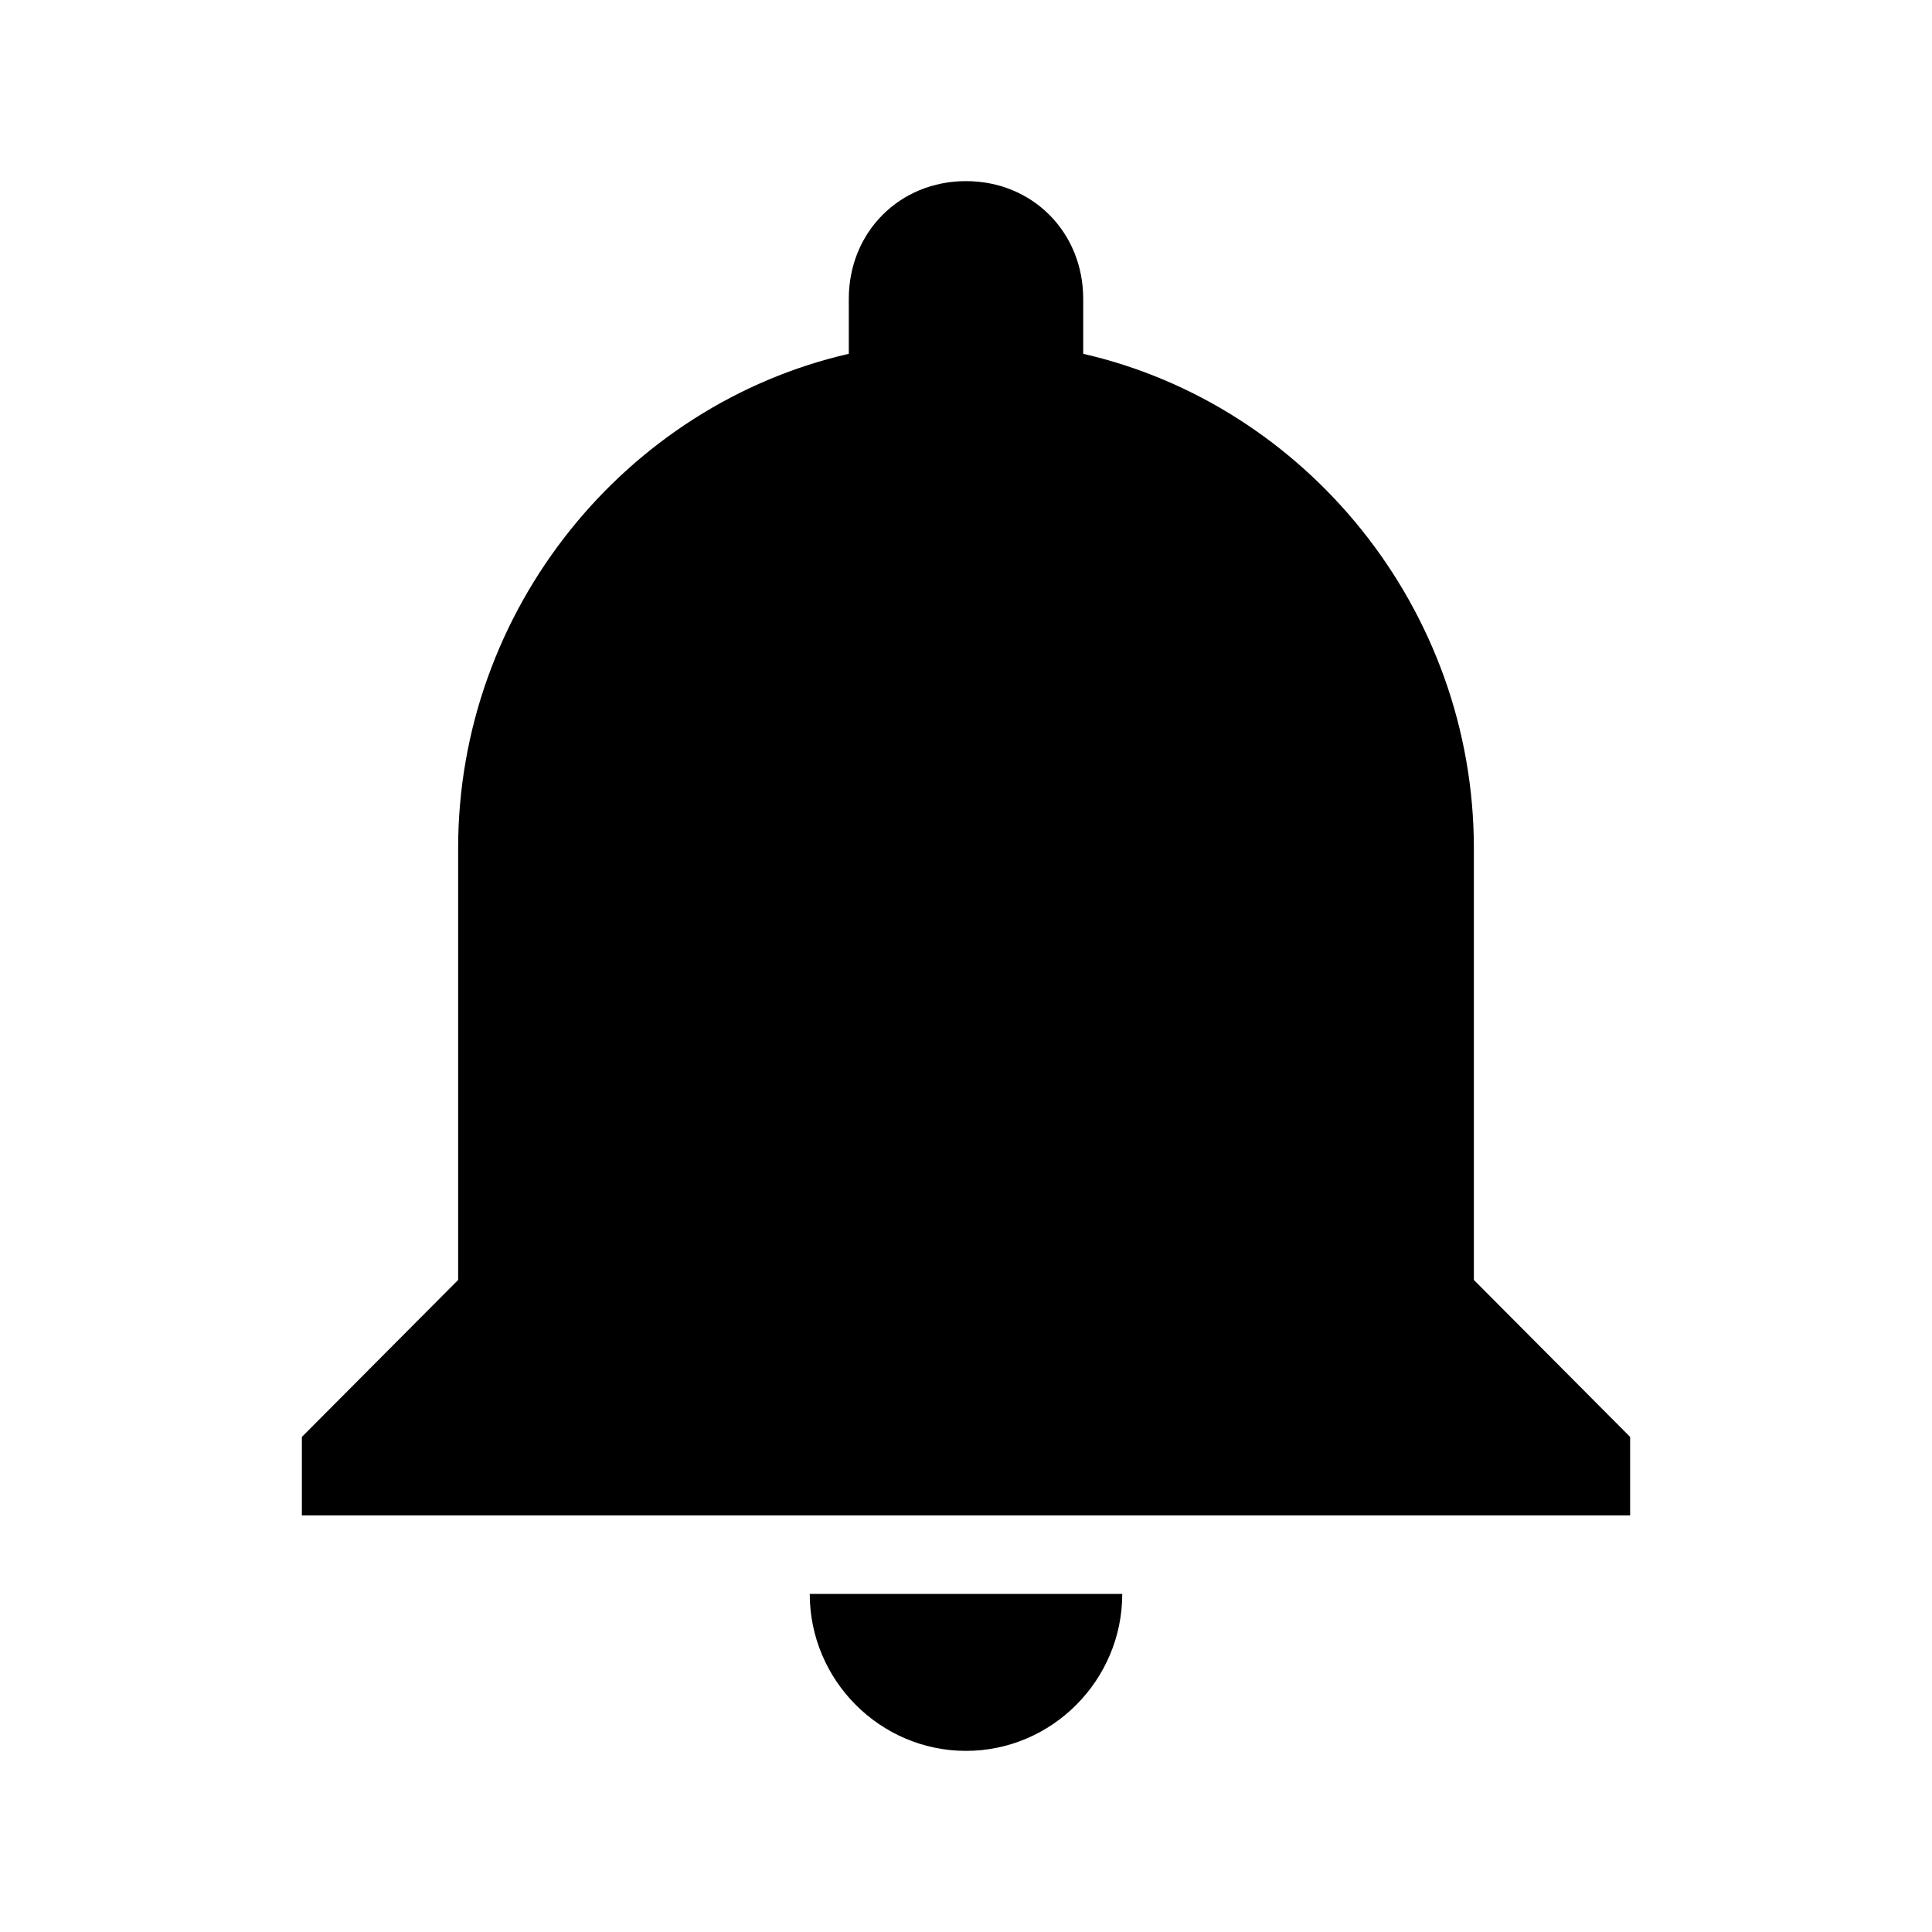
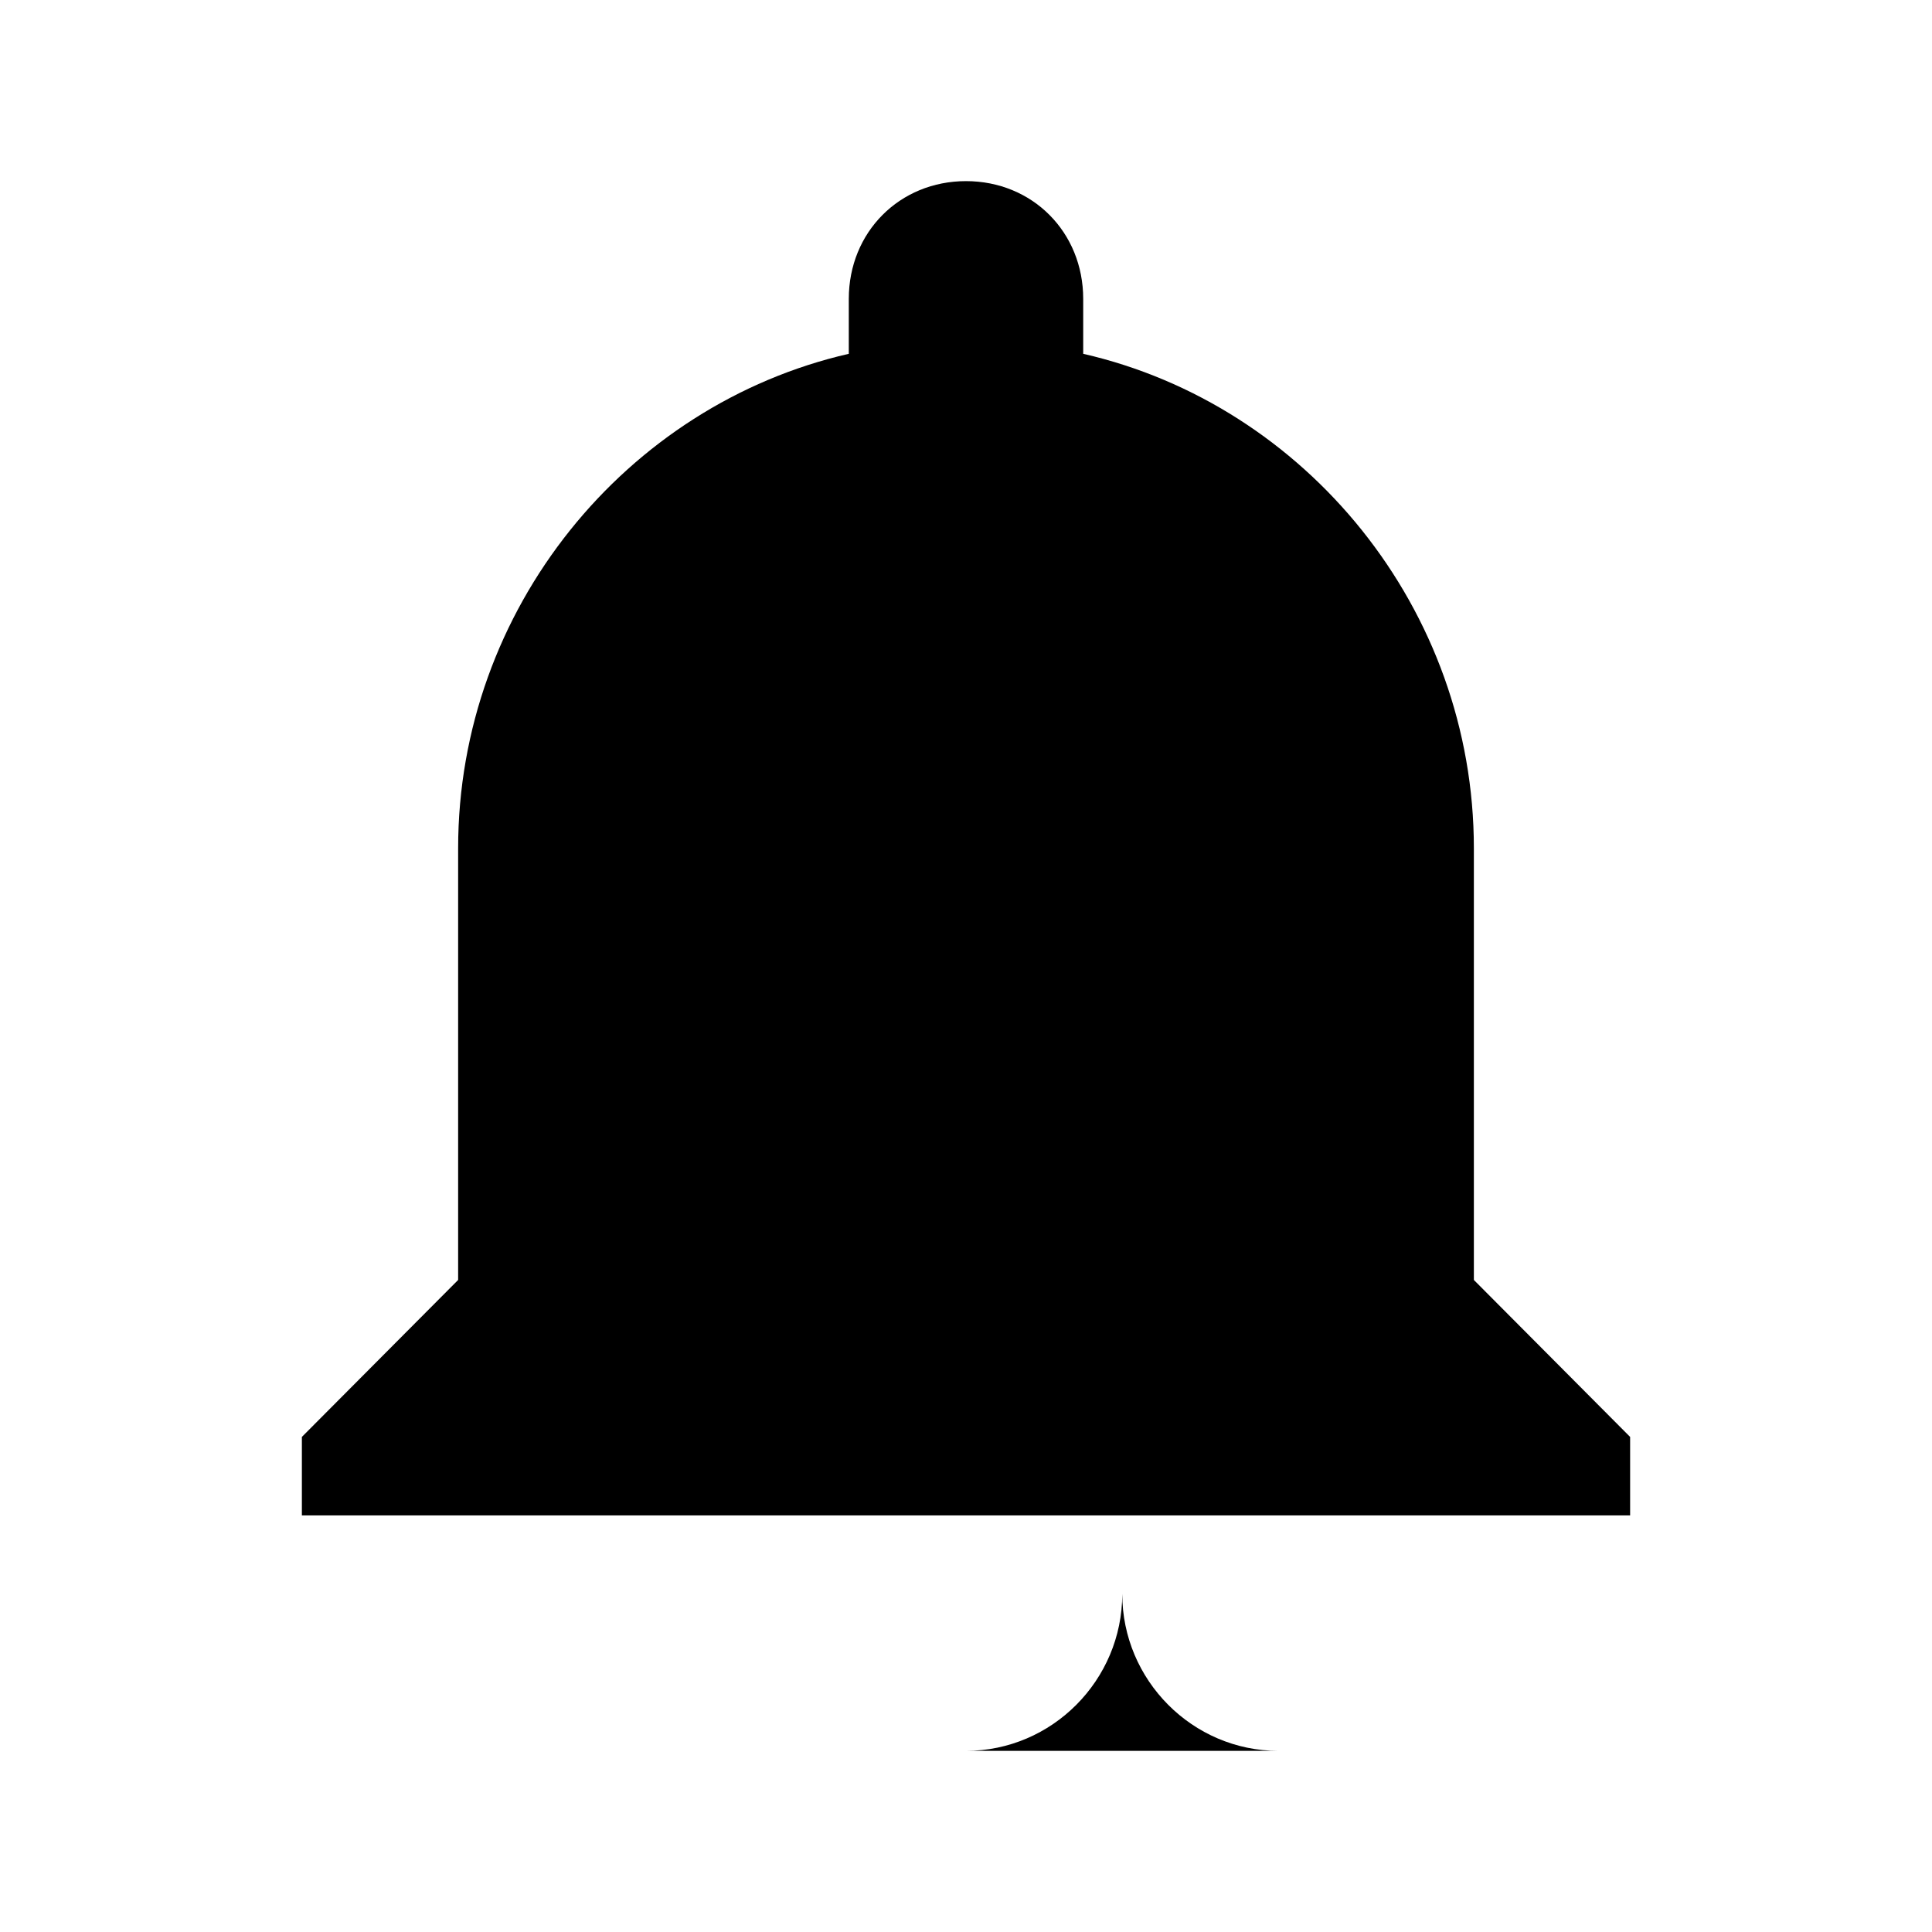
<svg xmlns="http://www.w3.org/2000/svg" width="512" height="512" viewBox="0 0 512 512">
-   <path d="M256 464c22.78 0 41.41-18.72 41.41-41.6H214.59c0 22.88 18.633 41.6 41.412 41.6zm134.59-124.8V224.8c0-63.44-44.517-117.518-103.53-131.04V79.2C287.06 61.518 273.6 48 256 48s-31.06 13.518-31.06 31.2v14.56c-59.014 13.522-103.53 67.6-103.53 131.04v114.4L80 380.8v20.8h352v-20.8l-41.41-41.6z" />
+   <path d="M256 464c22.78 0 41.41-18.72 41.41-41.6c0 22.88 18.633 41.6 41.412 41.6zm134.59-124.8V224.8c0-63.44-44.517-117.518-103.53-131.04V79.2C287.06 61.518 273.6 48 256 48s-31.06 13.518-31.06 31.2v14.56c-59.014 13.522-103.53 67.6-103.53 131.04v114.4L80 380.8v20.8h352v-20.8l-41.41-41.6z" />
</svg>